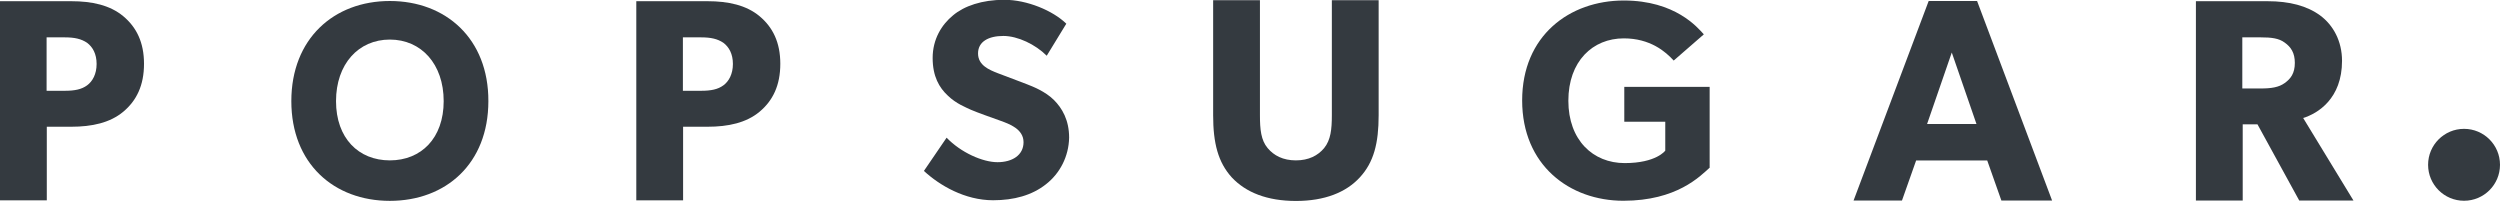
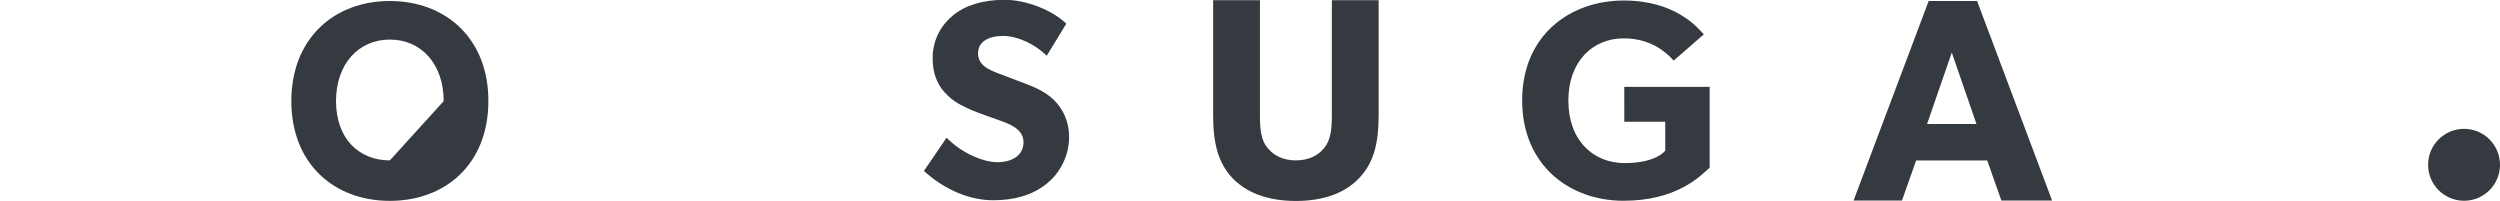
<svg xmlns="http://www.w3.org/2000/svg" xml:space="preserve" style="enable-background:new 0 0 2489.4 200;" viewBox="0 0 2489.4 200" y="0px" x="0px" id="Layer_1" version="1.1">
  <style type="text/css">
	.st0{fill:#343A40;}
</style>
  <g>
-     <path d="M122.7,111.3c-13.2,11-31.2,14.9-51.7,14.9H46.6v73.3H0V1.2h71c20.5,0,38.5,3.9,51.7,14.9   s20.7,26.1,20.7,47.4C143.4,85,136,100.2,122.7,111.3z M86.7,42.6c-5.8-3.9-12.4-5.4-22.3-5.4h-18v53.2h18   c10.1,0,16.8-1.4,22.3-5.4c5.4-3.9,9.5-11.2,9.5-21.3C96.2,53.6,92.3,46.8,86.7,42.6z" class="st0" id="p" />
-     <path d="M388.2,1c-55.7,0-98.1,37.5-98.1,99.7s42.4,99.3,98.1,99.3s98.1-37,98.1-99.3C486.5,38.5,443.9,1,388.2,1z    M388.2,159.7c-31.2,0-53.6-22.1-53.6-59s22.3-61.3,53.6-61.3s53.6,24.4,53.6,61.3S419.4,159.7,388.2,159.7z" class="st0" />
+     <path d="M388.2,1c-55.7,0-98.1,37.5-98.1,99.7s42.4,99.3,98.1,99.3s98.1-37,98.1-99.3C486.5,38.5,443.9,1,388.2,1z    M388.2,159.7c-31.2,0-53.6-22.1-53.6-59s22.3-61.3,53.6-61.3s53.6,24.4,53.6,61.3z" class="st0" />
    <g>
-       <path d="M756.3,111.3c-13.2,11-31.2,14.9-51.7,14.9    h-24.4v73.3h-46.6V1.2h71c20.5,0,38.5,3.9,51.7,14.9c13.2,11,20.7,26.1,20.7,47.4C777,85,769.6,100.2,756.3,111.3z M720.3,42.6    c-5.8-3.9-12.4-5.4-22.3-5.4h-18v53.2h18c10.1,0,16.8-1.4,22.3-5.4c5.4-3.9,9.5-11.2,9.5-21.3C729.8,53.6,725.9,46.8,720.3,42.6z" class="st0" id="p_00000163039532308077270090000018114116754240808351_" />
-     </g>
+       </g>
    <path d="M1041.5,183.5c-13.9,11-31.9,15.9-52.6,15.9c-28.1,0-53.2-14.7-68.9-29.2l22.6-33.1   c14.1,14.7,35.8,24.4,50.7,24.4c14.7,0,25.9-7,25.9-19.9c0-13.2-14.3-18.2-22.8-21.3s-23-8.1-29.6-11c-4.8-2.3-14.7-6-23-14.1   c-8.5-7.9-15.1-19-15.1-37.5c0-18.6,8.9-33.1,20.3-42.4c11-9.3,28.8-15.5,51.1-15.5c22.6,0,48.4,10.8,61.7,23.8l-19.5,31.9   c-11.2-11.2-28.8-19.7-43.2-19.7c-14.7,0-25.2,5.6-25.2,17.4s11,16.3,19.7,19.7c8.5,3.3,22.8,8.5,29,11c5.4,2.1,18.2,7,26.9,15.7   c8.1,8.1,15.1,19.9,15.1,37.5C1064.2,155.8,1055.5,172.6,1041.5,183.5z" class="st0" />
    <path d="M1372.8,114.8c0,27.7-4.8,46.8-18.8,61.9c-13.7,14.9-35,23.4-63.5,23.4c-28.8,0-49.9-8.5-63.9-23.4   c-13.7-15.1-18.6-34.1-18.6-61.9V0.2h46.6v114.6c0,13.9,1,24.8,7.7,32.7c6.2,7.4,15.3,12.2,28.1,12.2s21.9-4.8,28.1-12.2   c6.6-8.1,7.7-18.8,7.7-32.7V0.2h46.6v114.6H1372.8z" class="st0" />
    <path d="M1702.6,166.8c-9.7,8.7-32.9,33.1-86.1,33.1c-53.6,0-100.8-35.4-100.8-99.9s47.2-99.5,101.2-99.5   c51.3,0,73.5,26.9,79.7,33.7l-30,26.1c-8.1-8.9-23.4-22.1-49.7-22.1c-31,0-55.2,22.8-55.2,62.1s24.6,62.1,56.1,62.1   s40.4-12.4,40.4-12.4v-28.8h-40.8V86.5h85v80.3H1702.6z" class="st0" />
    <path d="M2043.4,199.7h-50.5l-14.1-39.9h-70.8l-14.1,39.9h-48.2L1920.5,1h48.2L2043.4,199.7z M1968.1,123.5l-24.6-71.2   l-24.6,71.2H1968.1z" class="st0" />
-     <path d="M2343.5,199.7h-54l-41.6-75.9h-14.7v75.9h-46.6V1.2h71.2c22.1,0,39.3,4.6,52.4,14.1   c13.2,9.7,21.9,25.7,21.9,45.3c0,37.7-24.2,52.4-38.7,56.9L2343.5,199.7z M2275,42.4c-5.8-4.3-13.2-5.2-23.8-5.2h-18.4v50.9h18.4   c10.6,0,18-1.2,23.8-5.4c6-4.3,10.1-9.7,10.1-20.1C2285.1,52.6,2281.2,46.8,2275,42.4z" class="st0" />
    <circle r="35.8" cy="164.1" cx="2453.6" class="st0" />
  </g>
</svg>